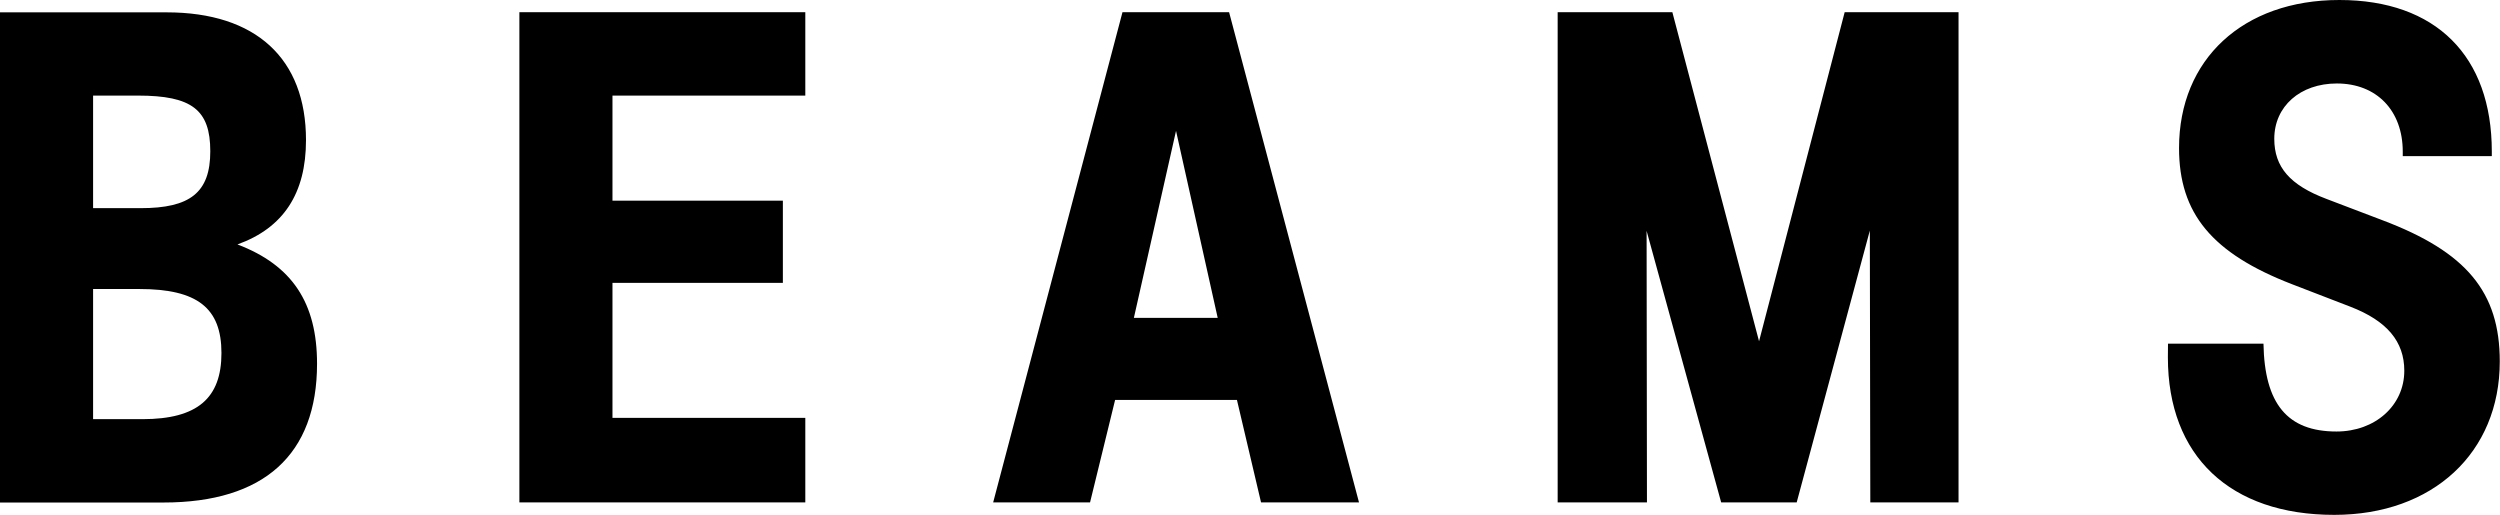
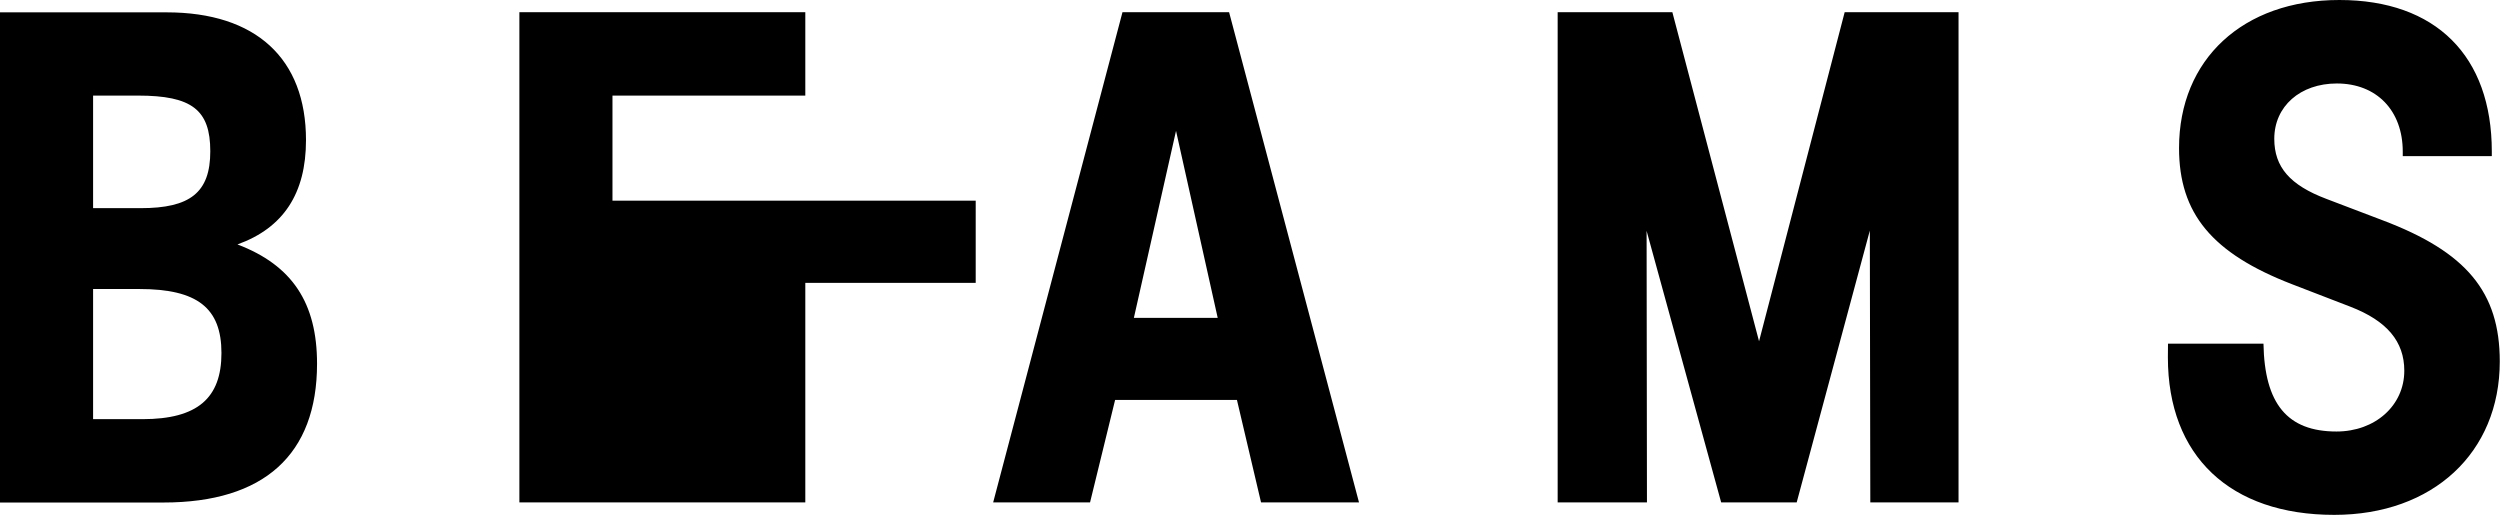
<svg xmlns="http://www.w3.org/2000/svg" width="210.54" height="43.35" viewBox="0 0 210.54 43.35">
-   <path d="M20.01 20.58c3.86-1.39 5.76-4.29 5.76-8.78 0-6.88-4.23-10.76-11.73-10.76H0v41.28h13.77c8.46 0 12.93-4.03 12.93-11.69 0-5.13-2.1-8.29-6.69-10.04ZM7.84 8.05h3.78c4.54 0 6.09 1.2 6.09 4.69s-1.71 4.79-5.86 4.79H7.84V8.06ZM12 35.3H7.84V24.34h3.9c4.87 0 6.91 1.59 6.91 5.39S16.63 35.3 12 35.3M67.82 1.03H43.74v41.28h24.08v-7.12H51.58V23.82h14.35V16.9H51.58V8.05h16.24zM103.51 1.03h-8.98L83.64 42.31h8.16l2.11-8.63h10.26l2.03 8.63h8.25zm-4.47 9.99 3.51 15.75h-7.06zM164.94 1.03v41.28h-7.43l-.04-22.89-6.16 22.89h-6.36l-6.28-22.87.03 22.87h-7.52V1.03h9.66l7.3 27.71 7.21-27.71zM209.85 13.14v-.38c0-8.05-4.72-12.76-12.84-12.76s-13.5 5-13.5 12.47c0 5.51 2.78 8.86 9.5 11.46l4.93 1.9c3.08 1.19 4.54 2.93 4.54 5.39 0 2.93-2.45 5.12-5.71 5.12-4.13 0-6.06-2.32-6.15-7.4h-8.04c-.01.38-.01.77-.01 1.16 0 8.31 5.24 13.26 14.01 13.26 8.3 0 13.94-5.23 13.94-12.92 0-5.84-2.8-9.22-9.87-11.89l-4.73-1.8c-3.07-1.16-4.39-2.68-4.39-5.06 0-2.74 2.19-4.66 5.27-4.66 3.35 0 5.55 2.28 5.55 5.74v.38h7.46" />
+   <path d="M20.01 20.58c3.86-1.39 5.76-4.29 5.76-8.78 0-6.88-4.23-10.76-11.73-10.76H0v41.28h13.77c8.46 0 12.93-4.03 12.93-11.69 0-5.13-2.1-8.29-6.69-10.04ZM7.84 8.05h3.78c4.54 0 6.09 1.2 6.09 4.69s-1.71 4.79-5.86 4.79H7.84V8.06ZM12 35.3H7.84V24.34h3.9c4.87 0 6.91 1.59 6.91 5.39S16.63 35.3 12 35.3M67.82 1.03H43.74v41.28h24.08v-7.12V23.82h14.35V16.9H51.58V8.05h16.24zM103.51 1.03h-8.98L83.64 42.31h8.16l2.11-8.63h10.26l2.03 8.63h8.25zm-4.47 9.99 3.51 15.75h-7.06zM164.94 1.03v41.28h-7.43l-.04-22.89-6.16 22.89h-6.36l-6.28-22.87.03 22.87h-7.52V1.03h9.66l7.3 27.71 7.21-27.71zM209.85 13.14v-.38c0-8.05-4.72-12.76-12.84-12.76s-13.5 5-13.5 12.47c0 5.51 2.78 8.86 9.5 11.46l4.93 1.9c3.08 1.19 4.54 2.93 4.54 5.39 0 2.93-2.45 5.12-5.71 5.12-4.13 0-6.06-2.32-6.15-7.4h-8.04c-.01.38-.01.77-.01 1.16 0 8.31 5.24 13.26 14.01 13.26 8.3 0 13.94-5.23 13.94-12.92 0-5.84-2.8-9.22-9.87-11.89l-4.73-1.8c-3.07-1.16-4.39-2.68-4.39-5.06 0-2.74 2.19-4.66 5.27-4.66 3.35 0 5.55 2.28 5.55 5.74v.38h7.46" />
</svg>